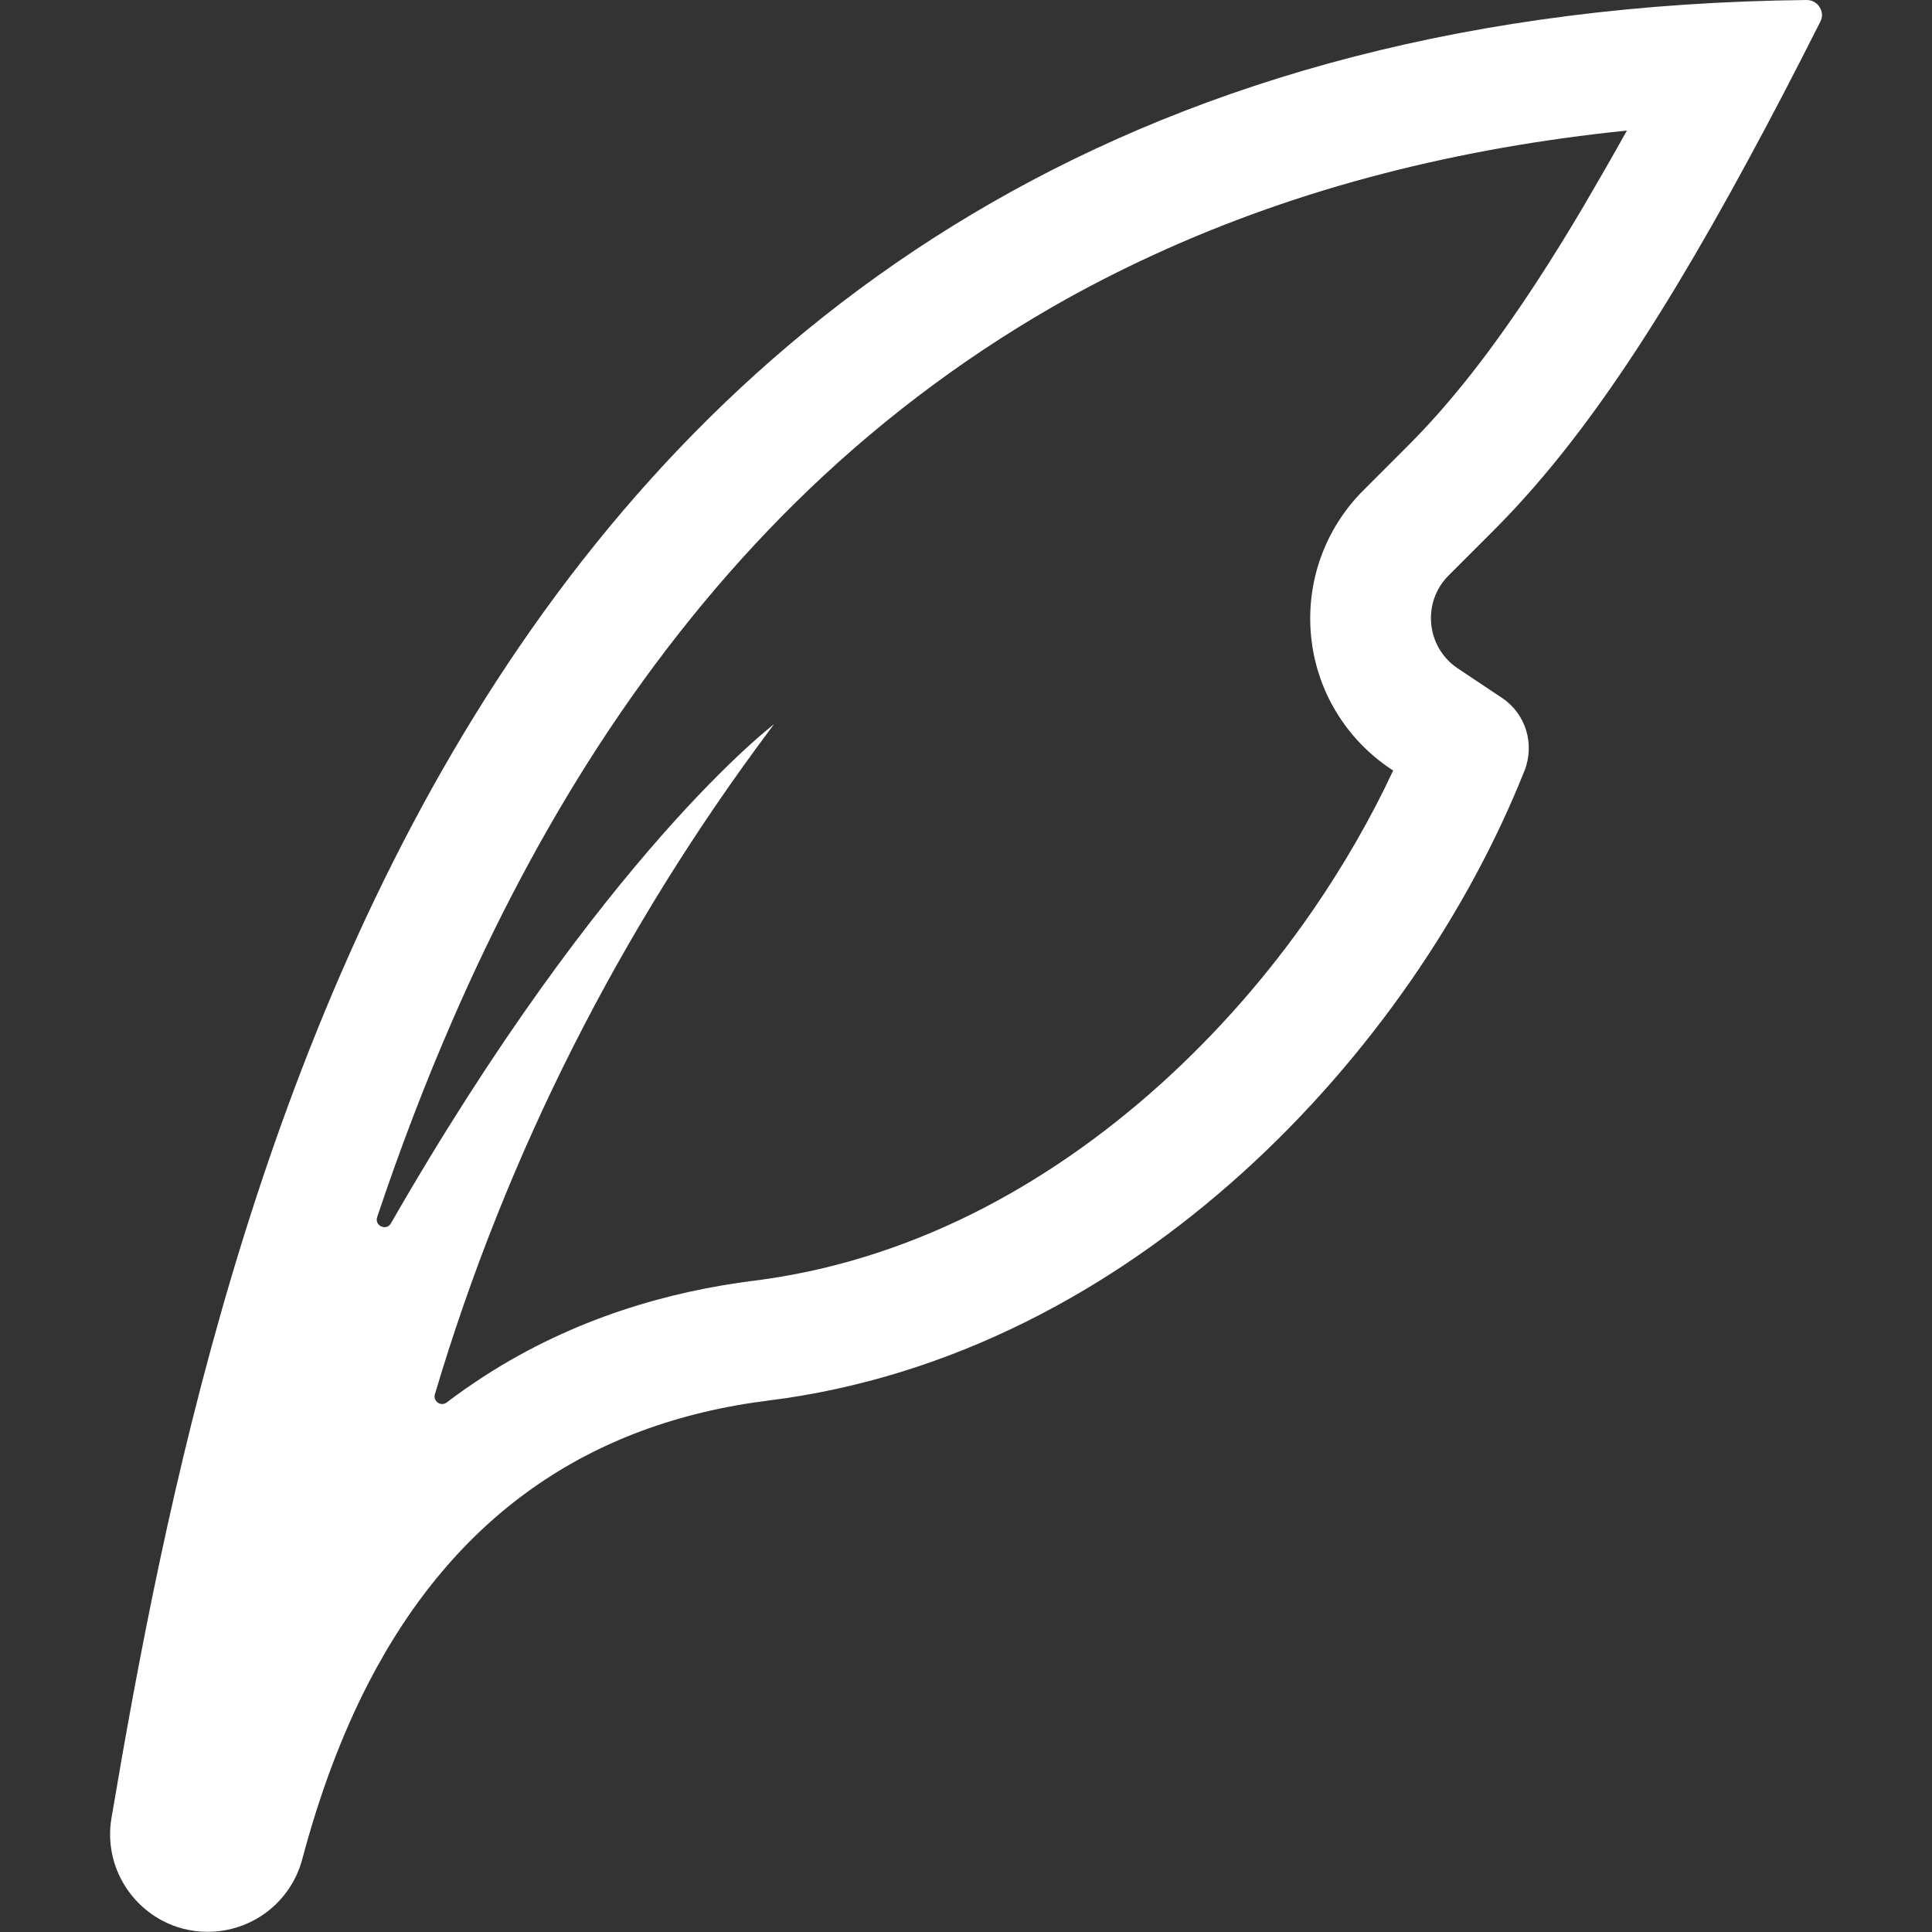
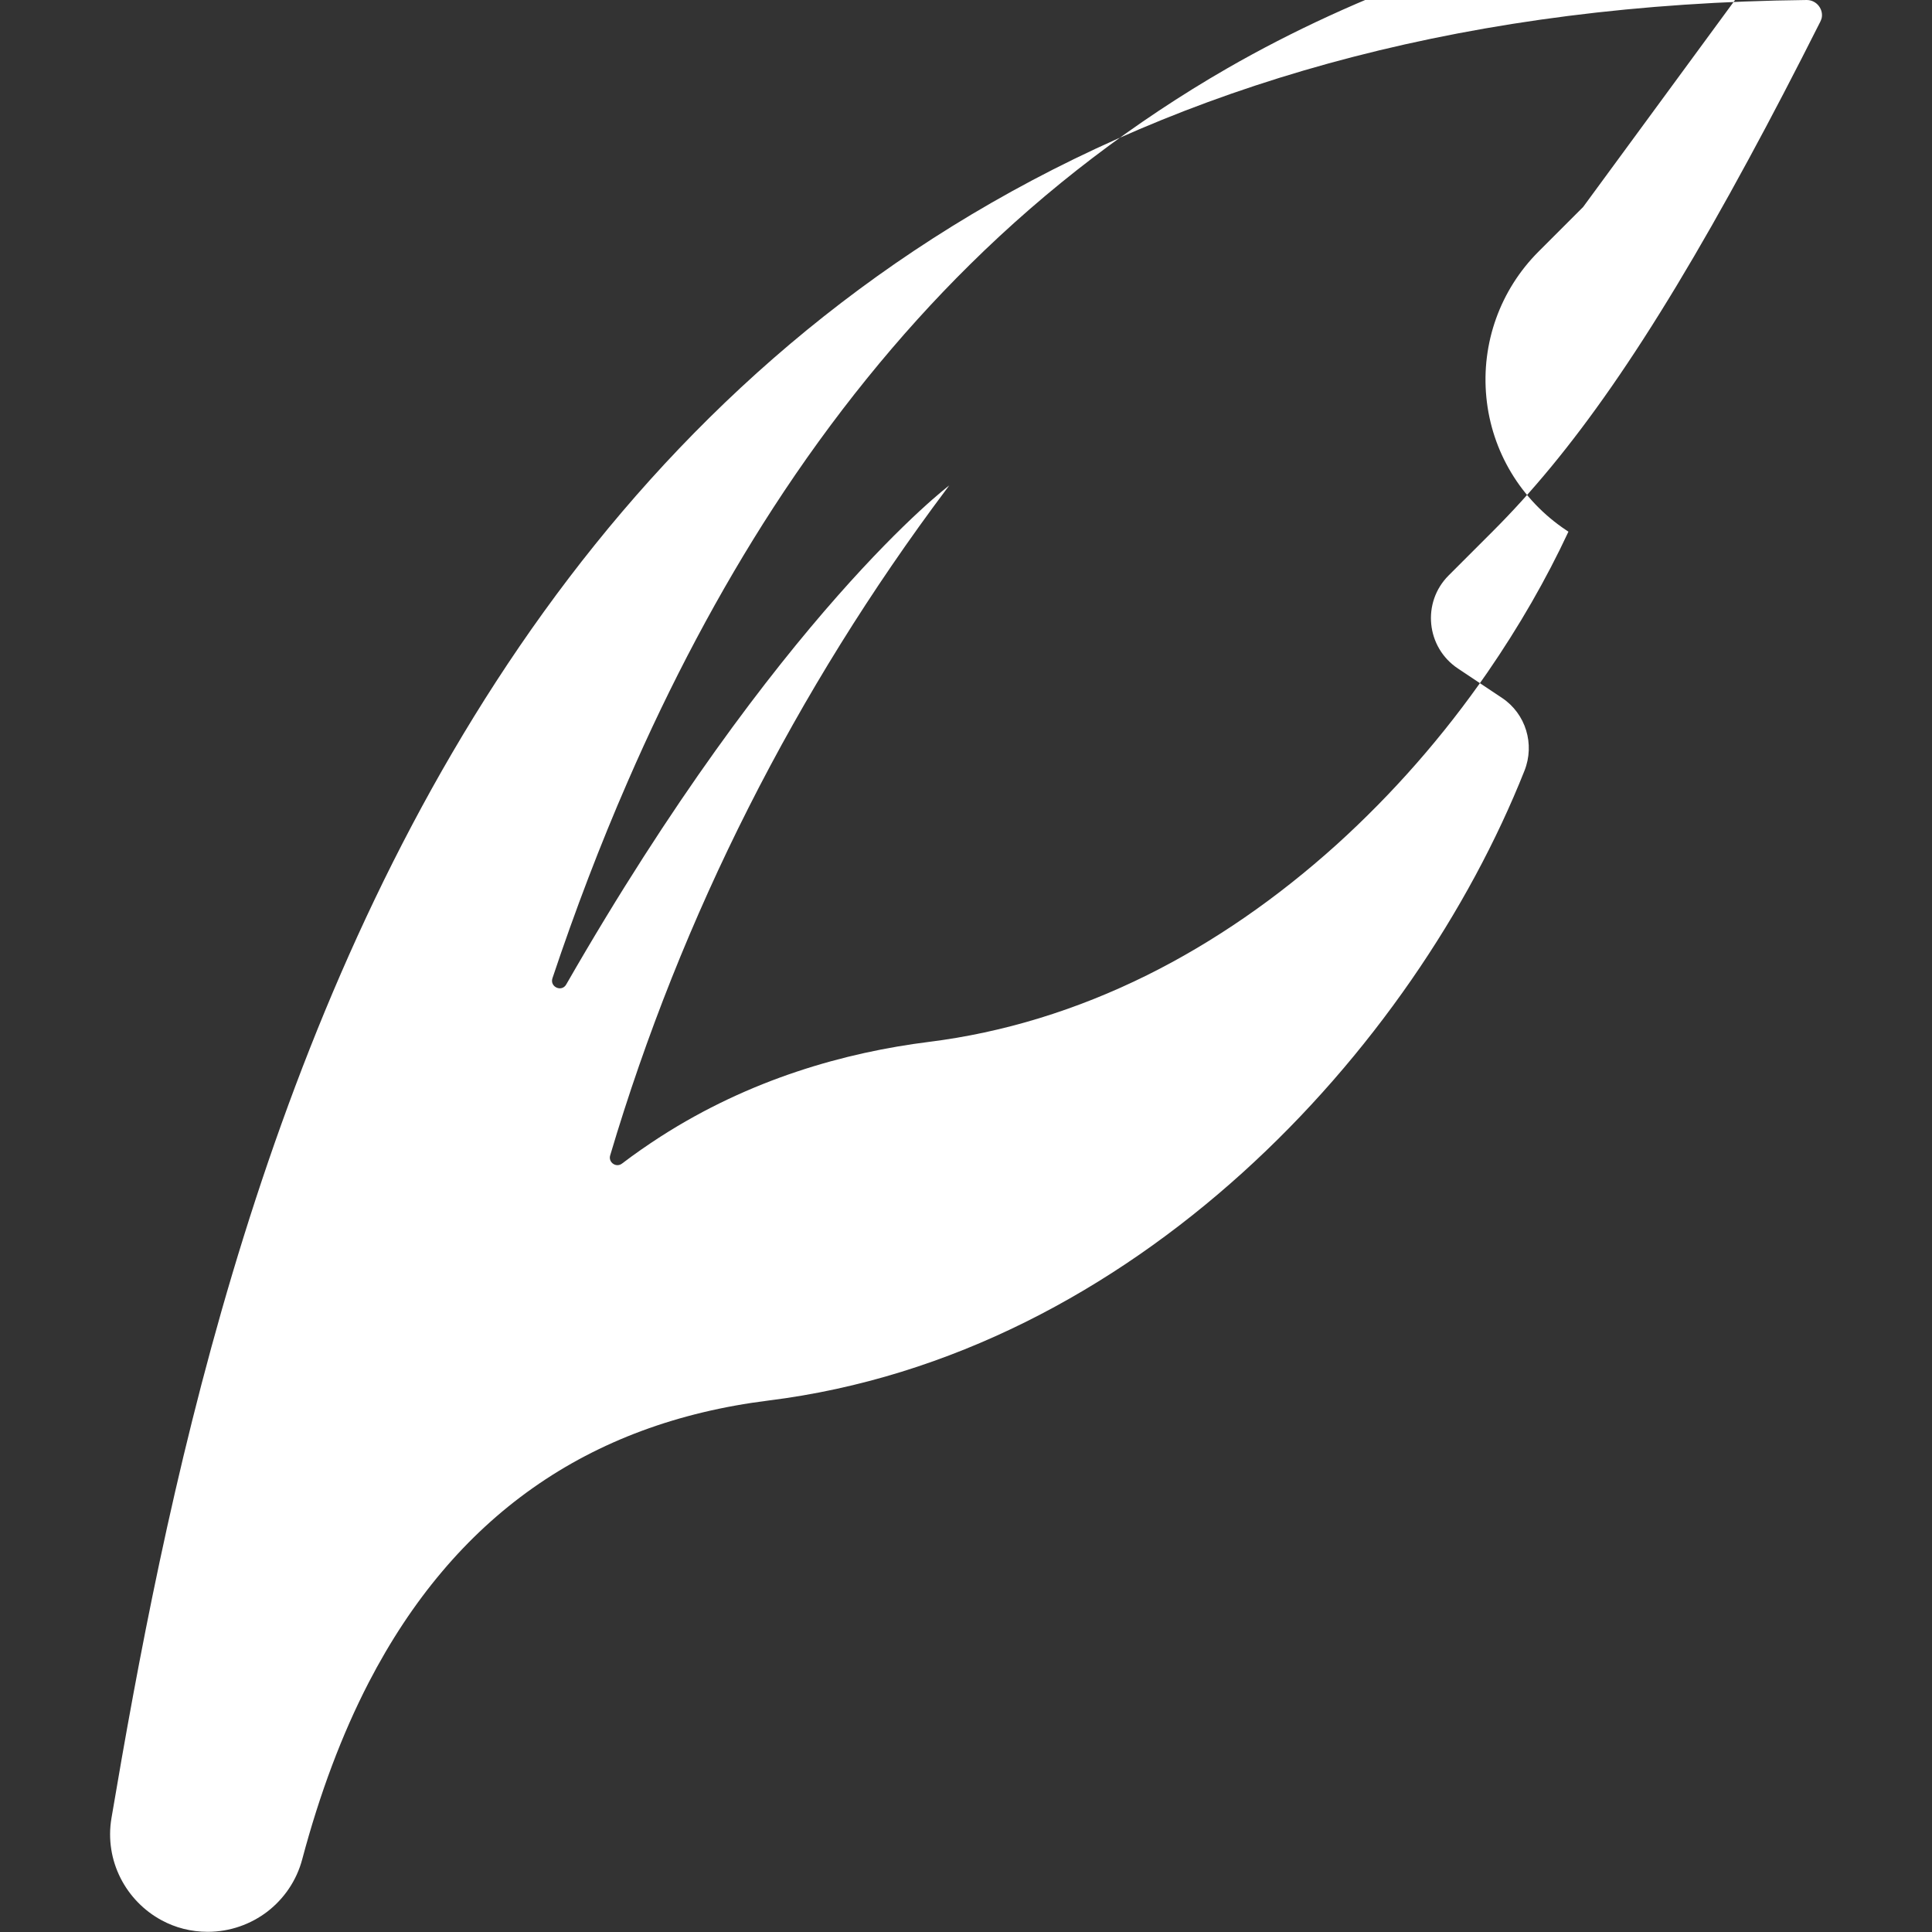
<svg xmlns="http://www.w3.org/2000/svg" t="1669901622119" class="icon" viewBox="0 0 1024 1024" version="1.1" p-id="7982" width="200" height="200">
  <rect x="0" y="0" width="1024" height="1024" fill="#333333" stroke="none" />
-   <path d="M957.6 0C247.8 7.6 114.8 634.1 59.1 963.5c-3.9 22.8 7.8 44.2 26.6 54.3 7.2 3.9 15.5 6.1 24.4 6.1 11.8 0 22.8-4 31.6-10.7 8.8-6.8 15.5-16.4 18.5-27.8 9.3-34.9 21-66.1 35.2-93.6 45.4-87.7 116-137.5 212-149.5 193.9-24.2 342-186.2 400.6-333.8 5.6-14.1 0.7-30.2-11.9-38.6l-23.4-15.6c-16.8-11.2-19.2-35-4.9-49.3l23.6-23.6c40.8-40.8 81.7-97.8 135.4-197 12-22.1 24.6-46.3 38-72.9 0.3-0.6 0.5-1.2 0.7-1.8 1.1-4.7-2.6-9.7-7.9-9.7zM839.1 109.7c-8.1 13.7-15.9 26.3-23.5 38-24.2 37.2-46.2 65.4-69.4 88.6l-23.6 23.6c-20.4 20.4-30.5 48.6-27.7 77.3 2.8 28.7 18.3 54.4 42.3 70.4l1.2 0.8c-11.8 25.3-26.2 50.3-43 74.7-23.3 33.7-50.2 64.3-79.8 91.1-31.5 28.4-65.2 51.7-100.4 69.2-37.5 18.6-76.4 30.5-115.6 35.4-44.6 5.6-94.9 19.7-142.5 50.3-6.8 4.4-13.6 9.1-20.3 14.2-3.1 2.4-7.4-0.6-6.3-4.3 37.8-127.3 98.5-246.8 178.3-353.2l1.4-1.9s-90.4 68.3-203 264.5c-2.4 4.2-8.8 1.3-7.3-3.3 12.2-36.5 25.5-71.2 39.7-103.8 22.9-52.8 48.9-101.7 77.3-145.5 31.2-48.1 66.3-91.5 104.3-129 41.2-40.7 87.1-75.6 136.4-104 17.4-10 35.3-19.2 53.8-27.7 38.5-17.7 79.4-32.2 122.2-43.2 40.6-10.5 83.7-18.1 128.7-22.7-8.1 14.5-15.8 27.9-23.2 40.5z" p-id="7983" fill="#ffffff" />
+   <path d="M957.6 0C247.8 7.6 114.8 634.1 59.1 963.5c-3.9 22.8 7.8 44.2 26.6 54.3 7.2 3.9 15.5 6.1 24.4 6.1 11.8 0 22.8-4 31.6-10.7 8.8-6.8 15.5-16.4 18.5-27.8 9.3-34.9 21-66.1 35.2-93.6 45.4-87.7 116-137.5 212-149.5 193.9-24.2 342-186.2 400.6-333.8 5.6-14.1 0.7-30.2-11.9-38.6l-23.4-15.6c-16.8-11.2-19.2-35-4.9-49.3l23.6-23.6c40.8-40.8 81.7-97.8 135.4-197 12-22.1 24.6-46.3 38-72.9 0.3-0.6 0.5-1.2 0.7-1.8 1.1-4.7-2.6-9.7-7.9-9.7zM839.1 109.7l-23.6 23.6c-20.4 20.4-30.5 48.6-27.7 77.3 2.8 28.7 18.3 54.4 42.3 70.4l1.2 0.8c-11.8 25.3-26.2 50.3-43 74.7-23.3 33.7-50.2 64.3-79.8 91.1-31.5 28.4-65.2 51.7-100.4 69.2-37.5 18.6-76.4 30.5-115.6 35.4-44.6 5.6-94.9 19.7-142.5 50.3-6.8 4.4-13.6 9.1-20.3 14.2-3.1 2.4-7.4-0.6-6.3-4.3 37.8-127.3 98.5-246.8 178.3-353.2l1.4-1.9s-90.4 68.3-203 264.5c-2.4 4.2-8.8 1.3-7.3-3.3 12.2-36.5 25.5-71.2 39.7-103.8 22.9-52.8 48.9-101.7 77.3-145.5 31.2-48.1 66.3-91.5 104.3-129 41.2-40.7 87.1-75.6 136.4-104 17.4-10 35.3-19.2 53.8-27.7 38.5-17.7 79.4-32.2 122.2-43.2 40.6-10.5 83.7-18.1 128.7-22.7-8.1 14.5-15.8 27.9-23.2 40.5z" p-id="7983" fill="#ffffff" />
</svg>